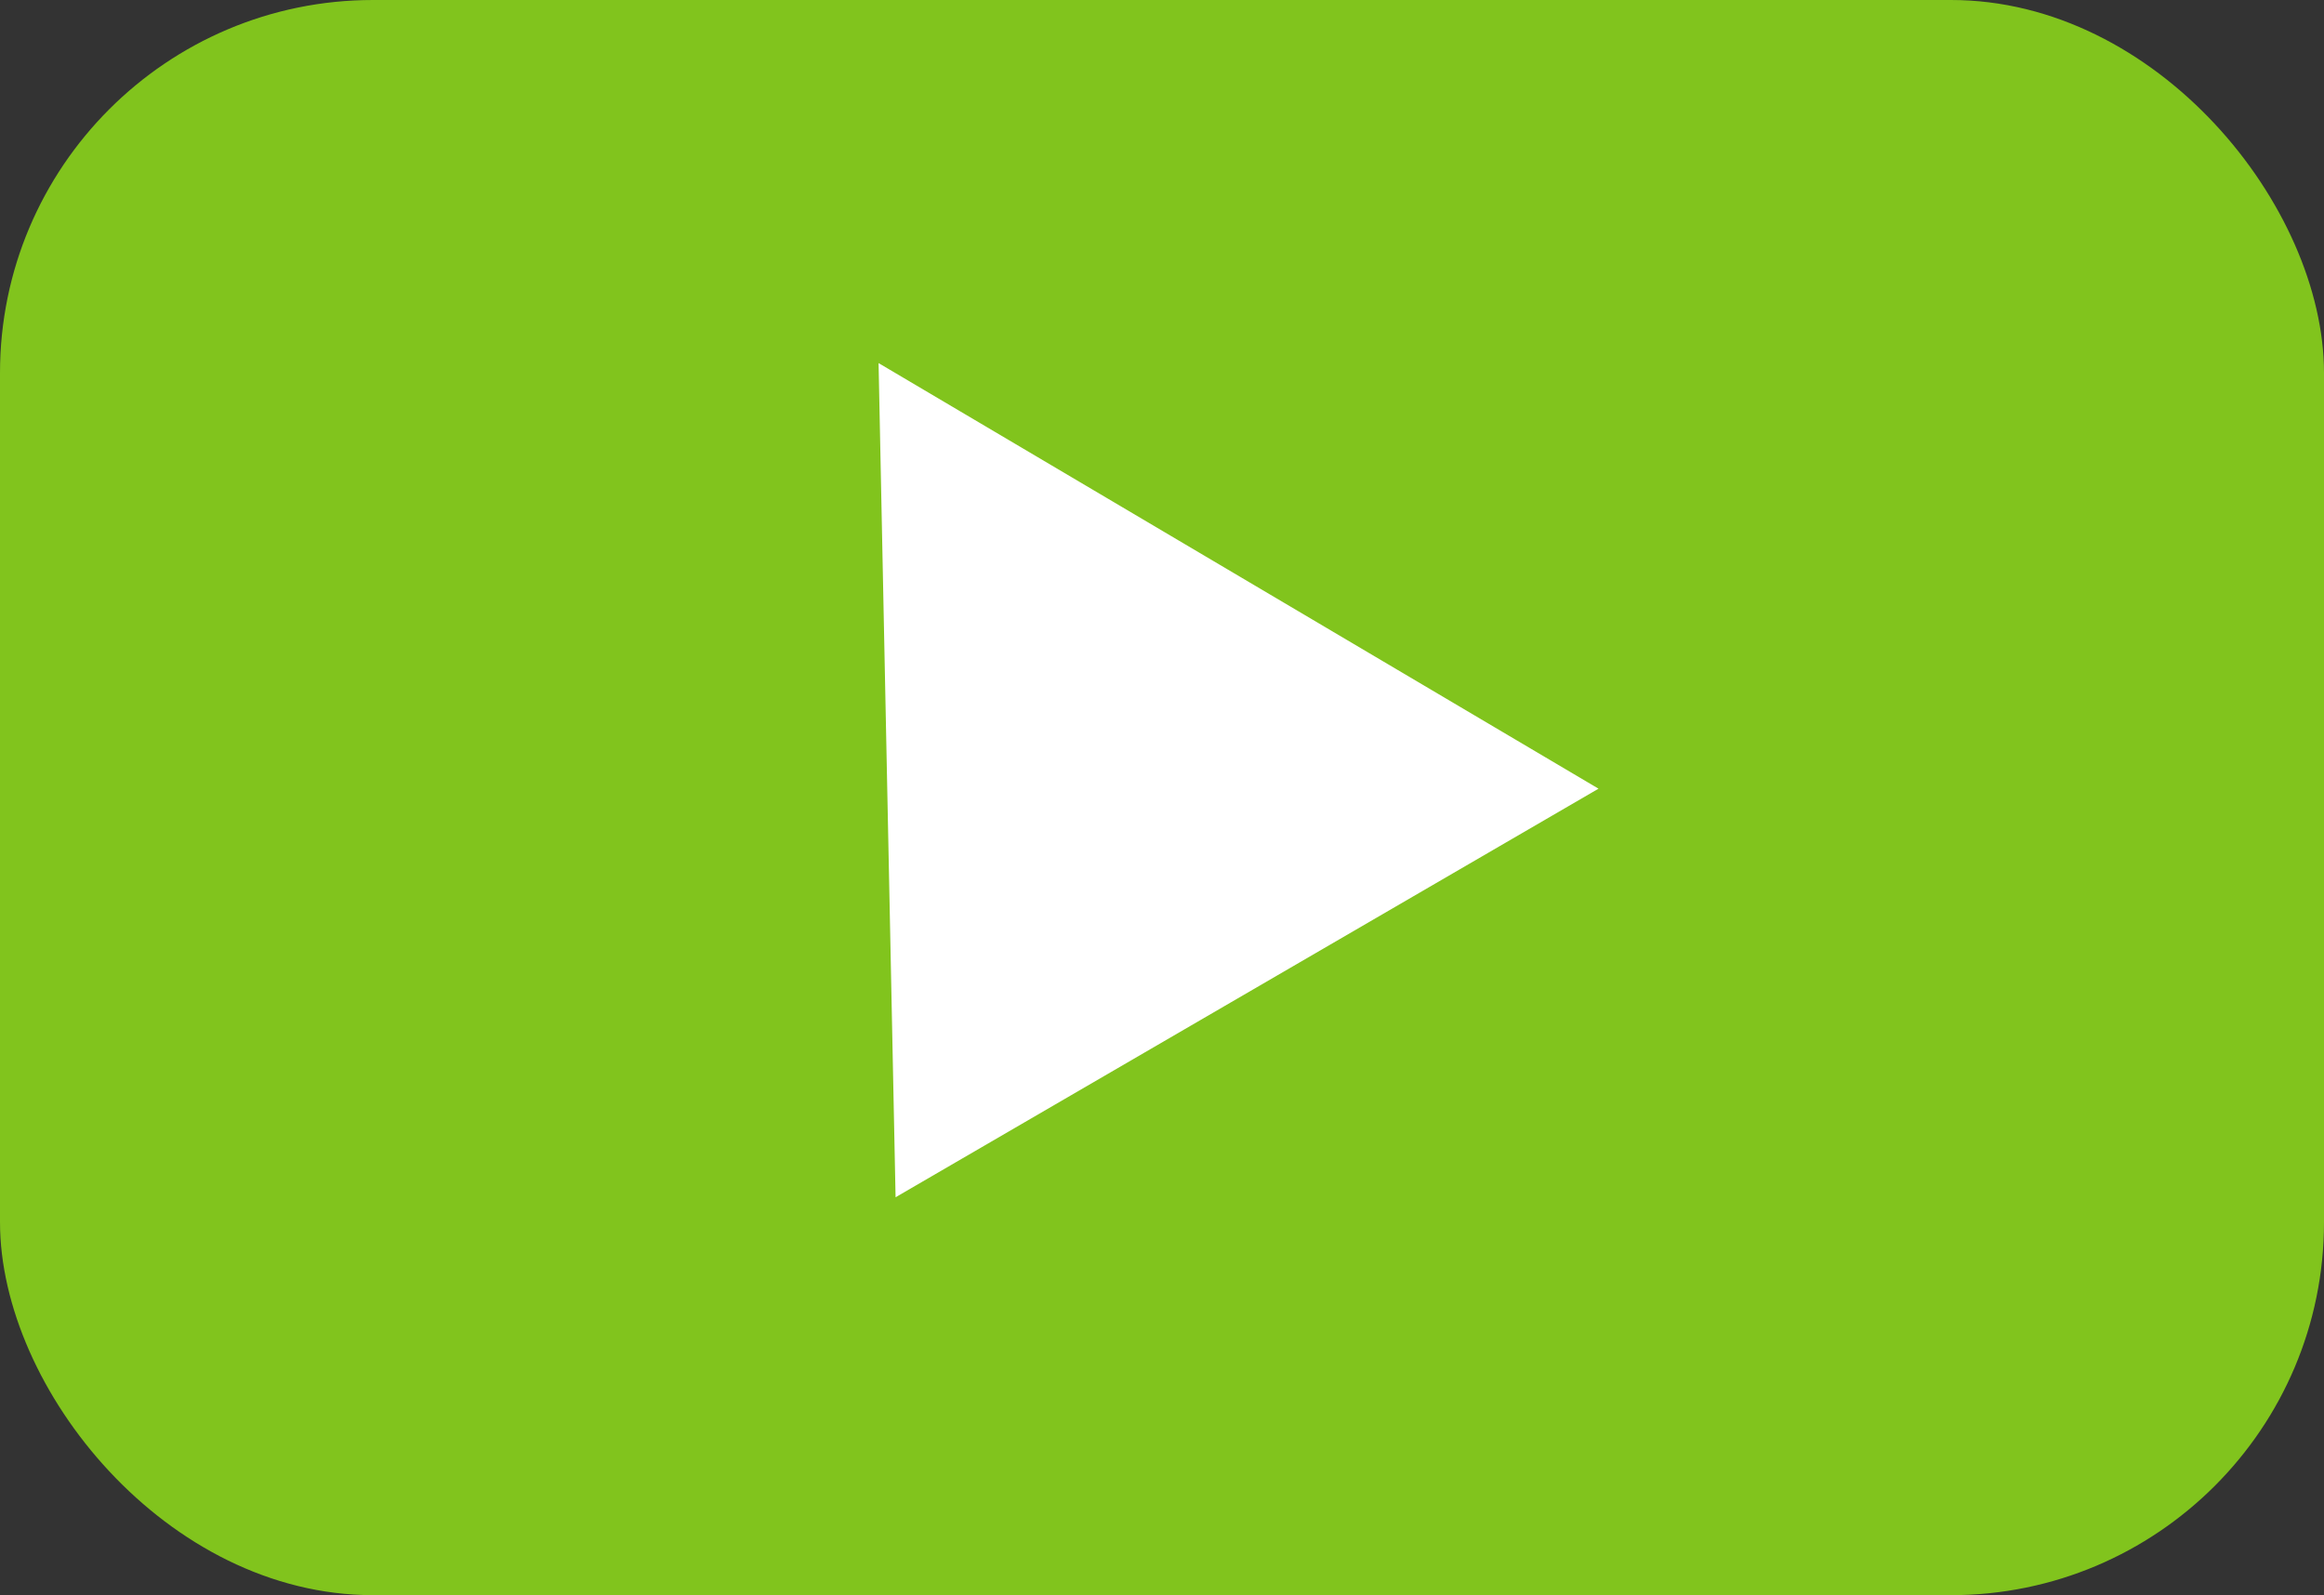
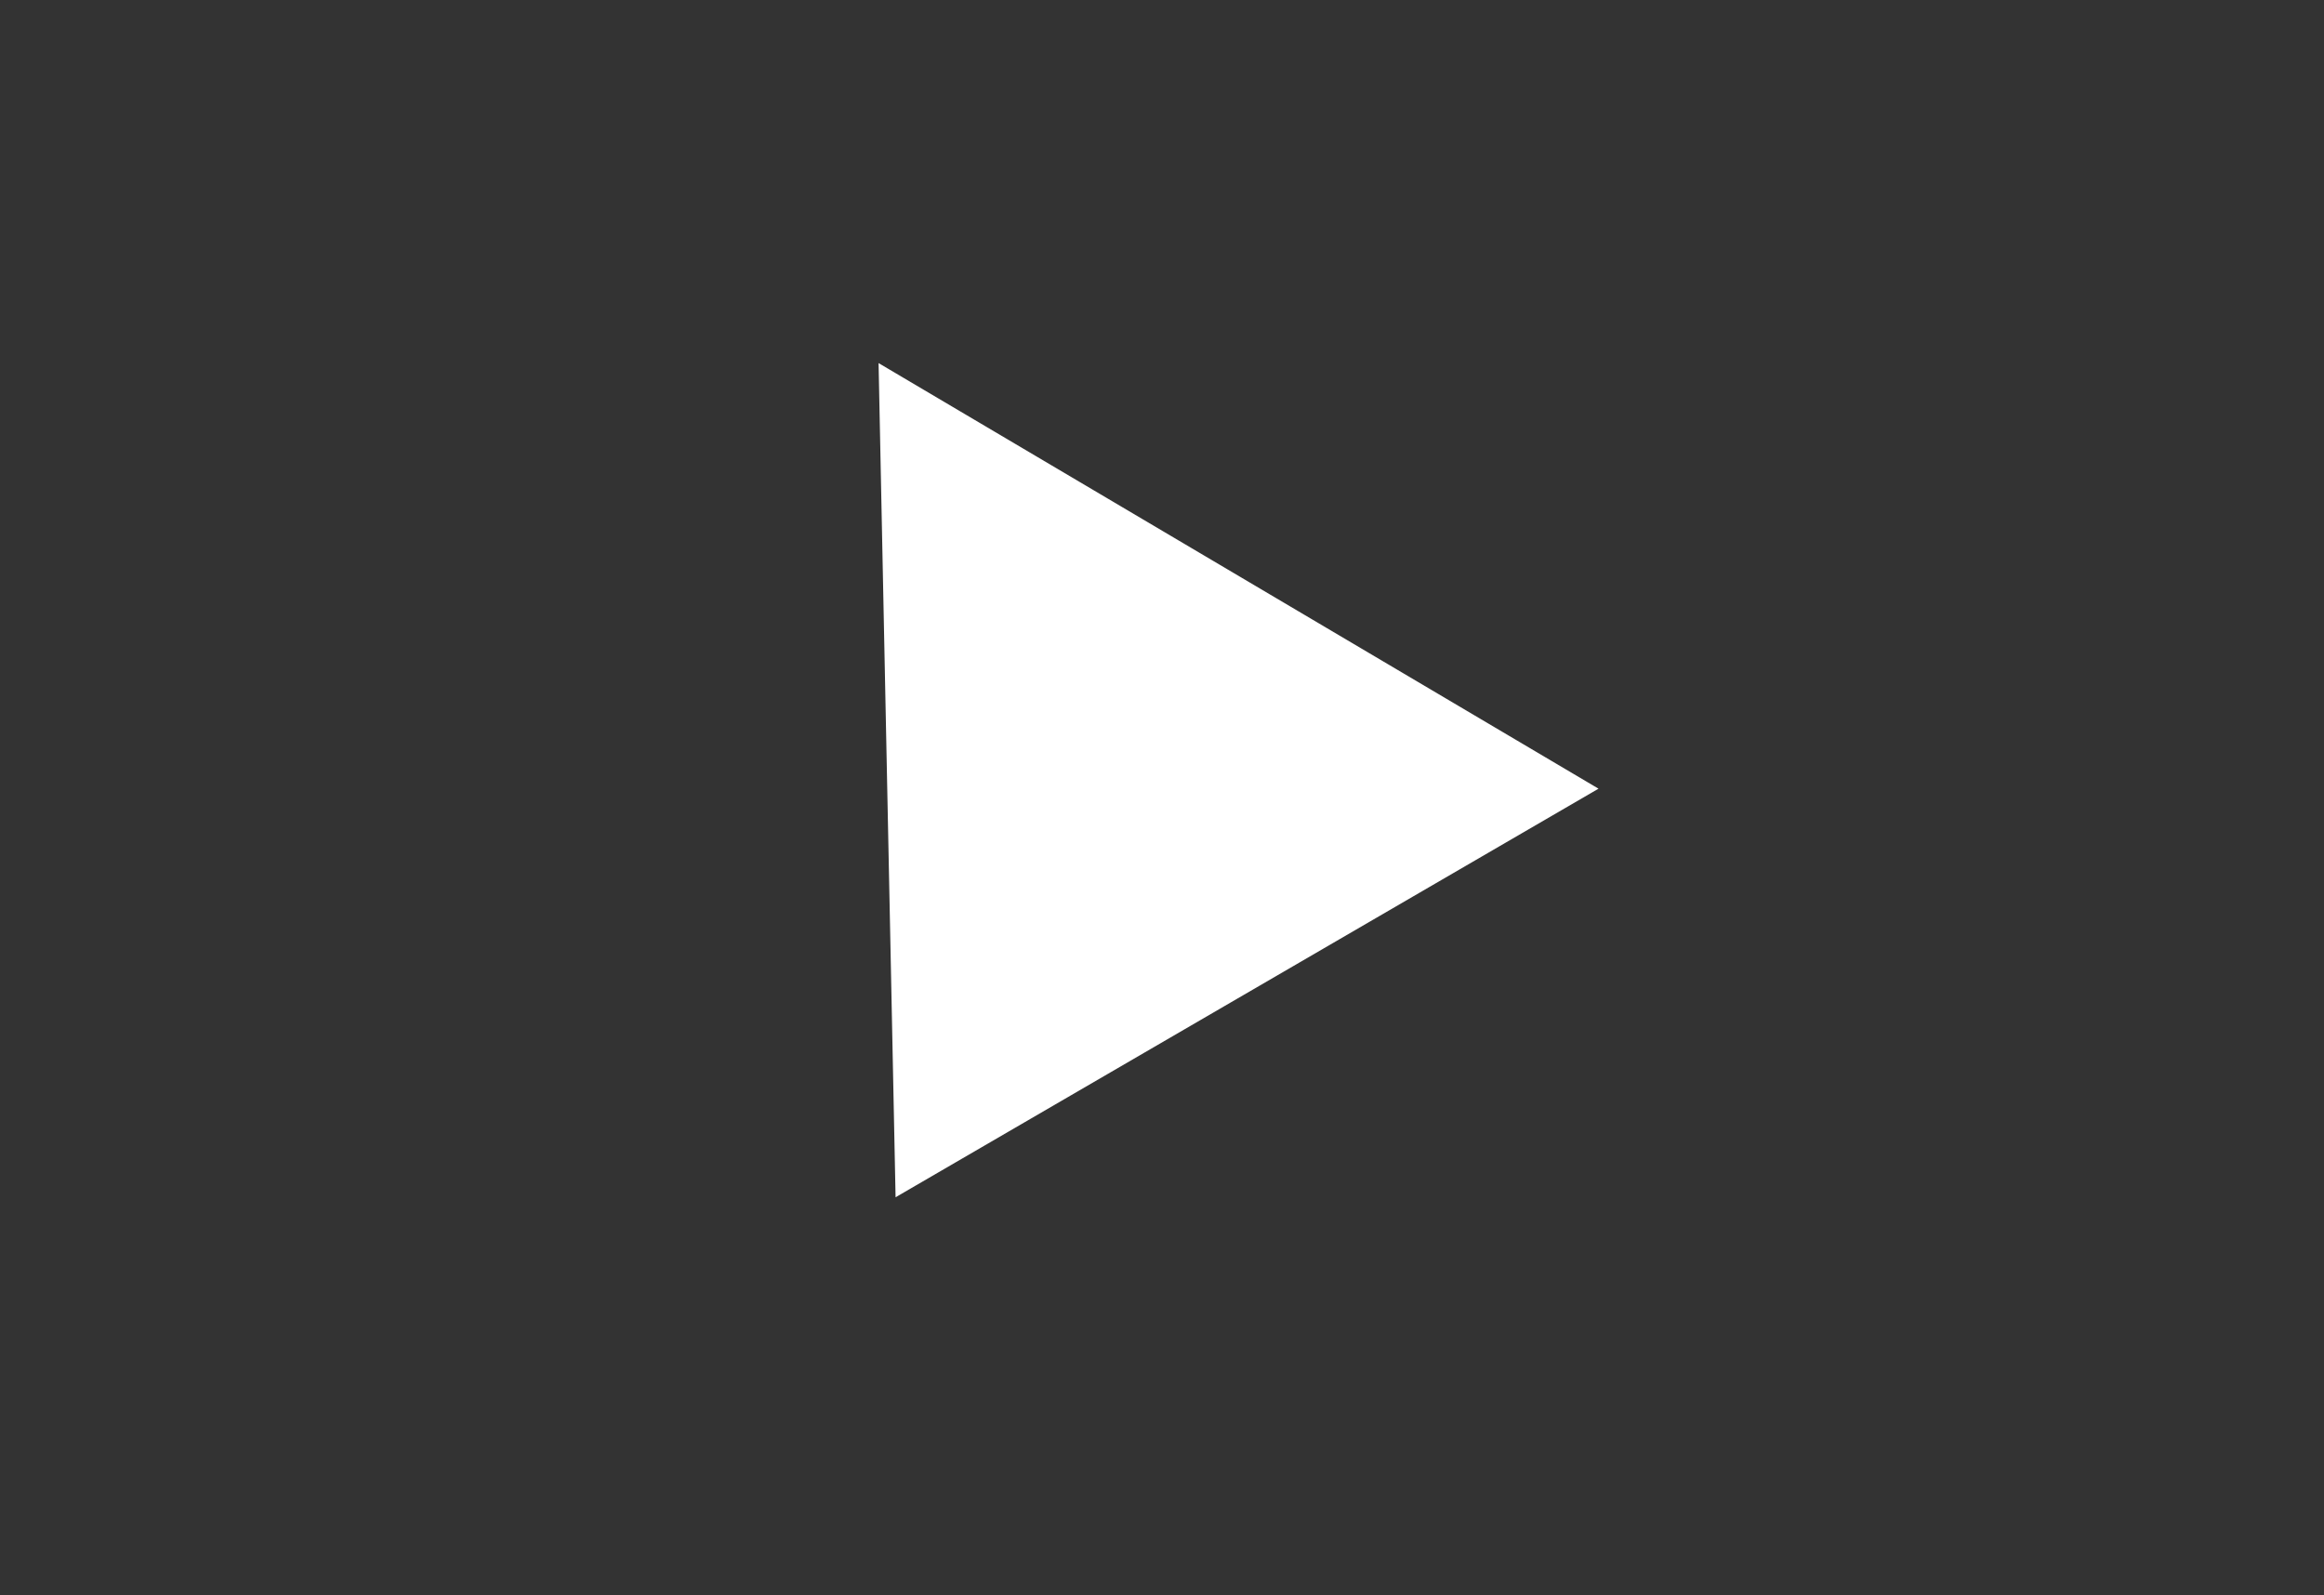
<svg xmlns="http://www.w3.org/2000/svg" id="Capa_1" data-name="Capa 1" viewBox="0 0 58.75 40.33">
  <rect x="0" y="0" width="58.75" height="40.33" fill="#333333" stroke="none" />
  <defs>
    <style>.cls-1{fill:#81c41d;}.cls-2{fill:#fff;}</style>
  </defs>
  <title>ICONOS DE CUADRADOS</title>
-   <rect class="cls-1" width="58.75" height="40.33" rx="9.43" ry="9.43" />
  <polygon class="cls-2" points="22.21 9.18 40.41 19.94 22.64 30.27 22.21 9.18" />
</svg>